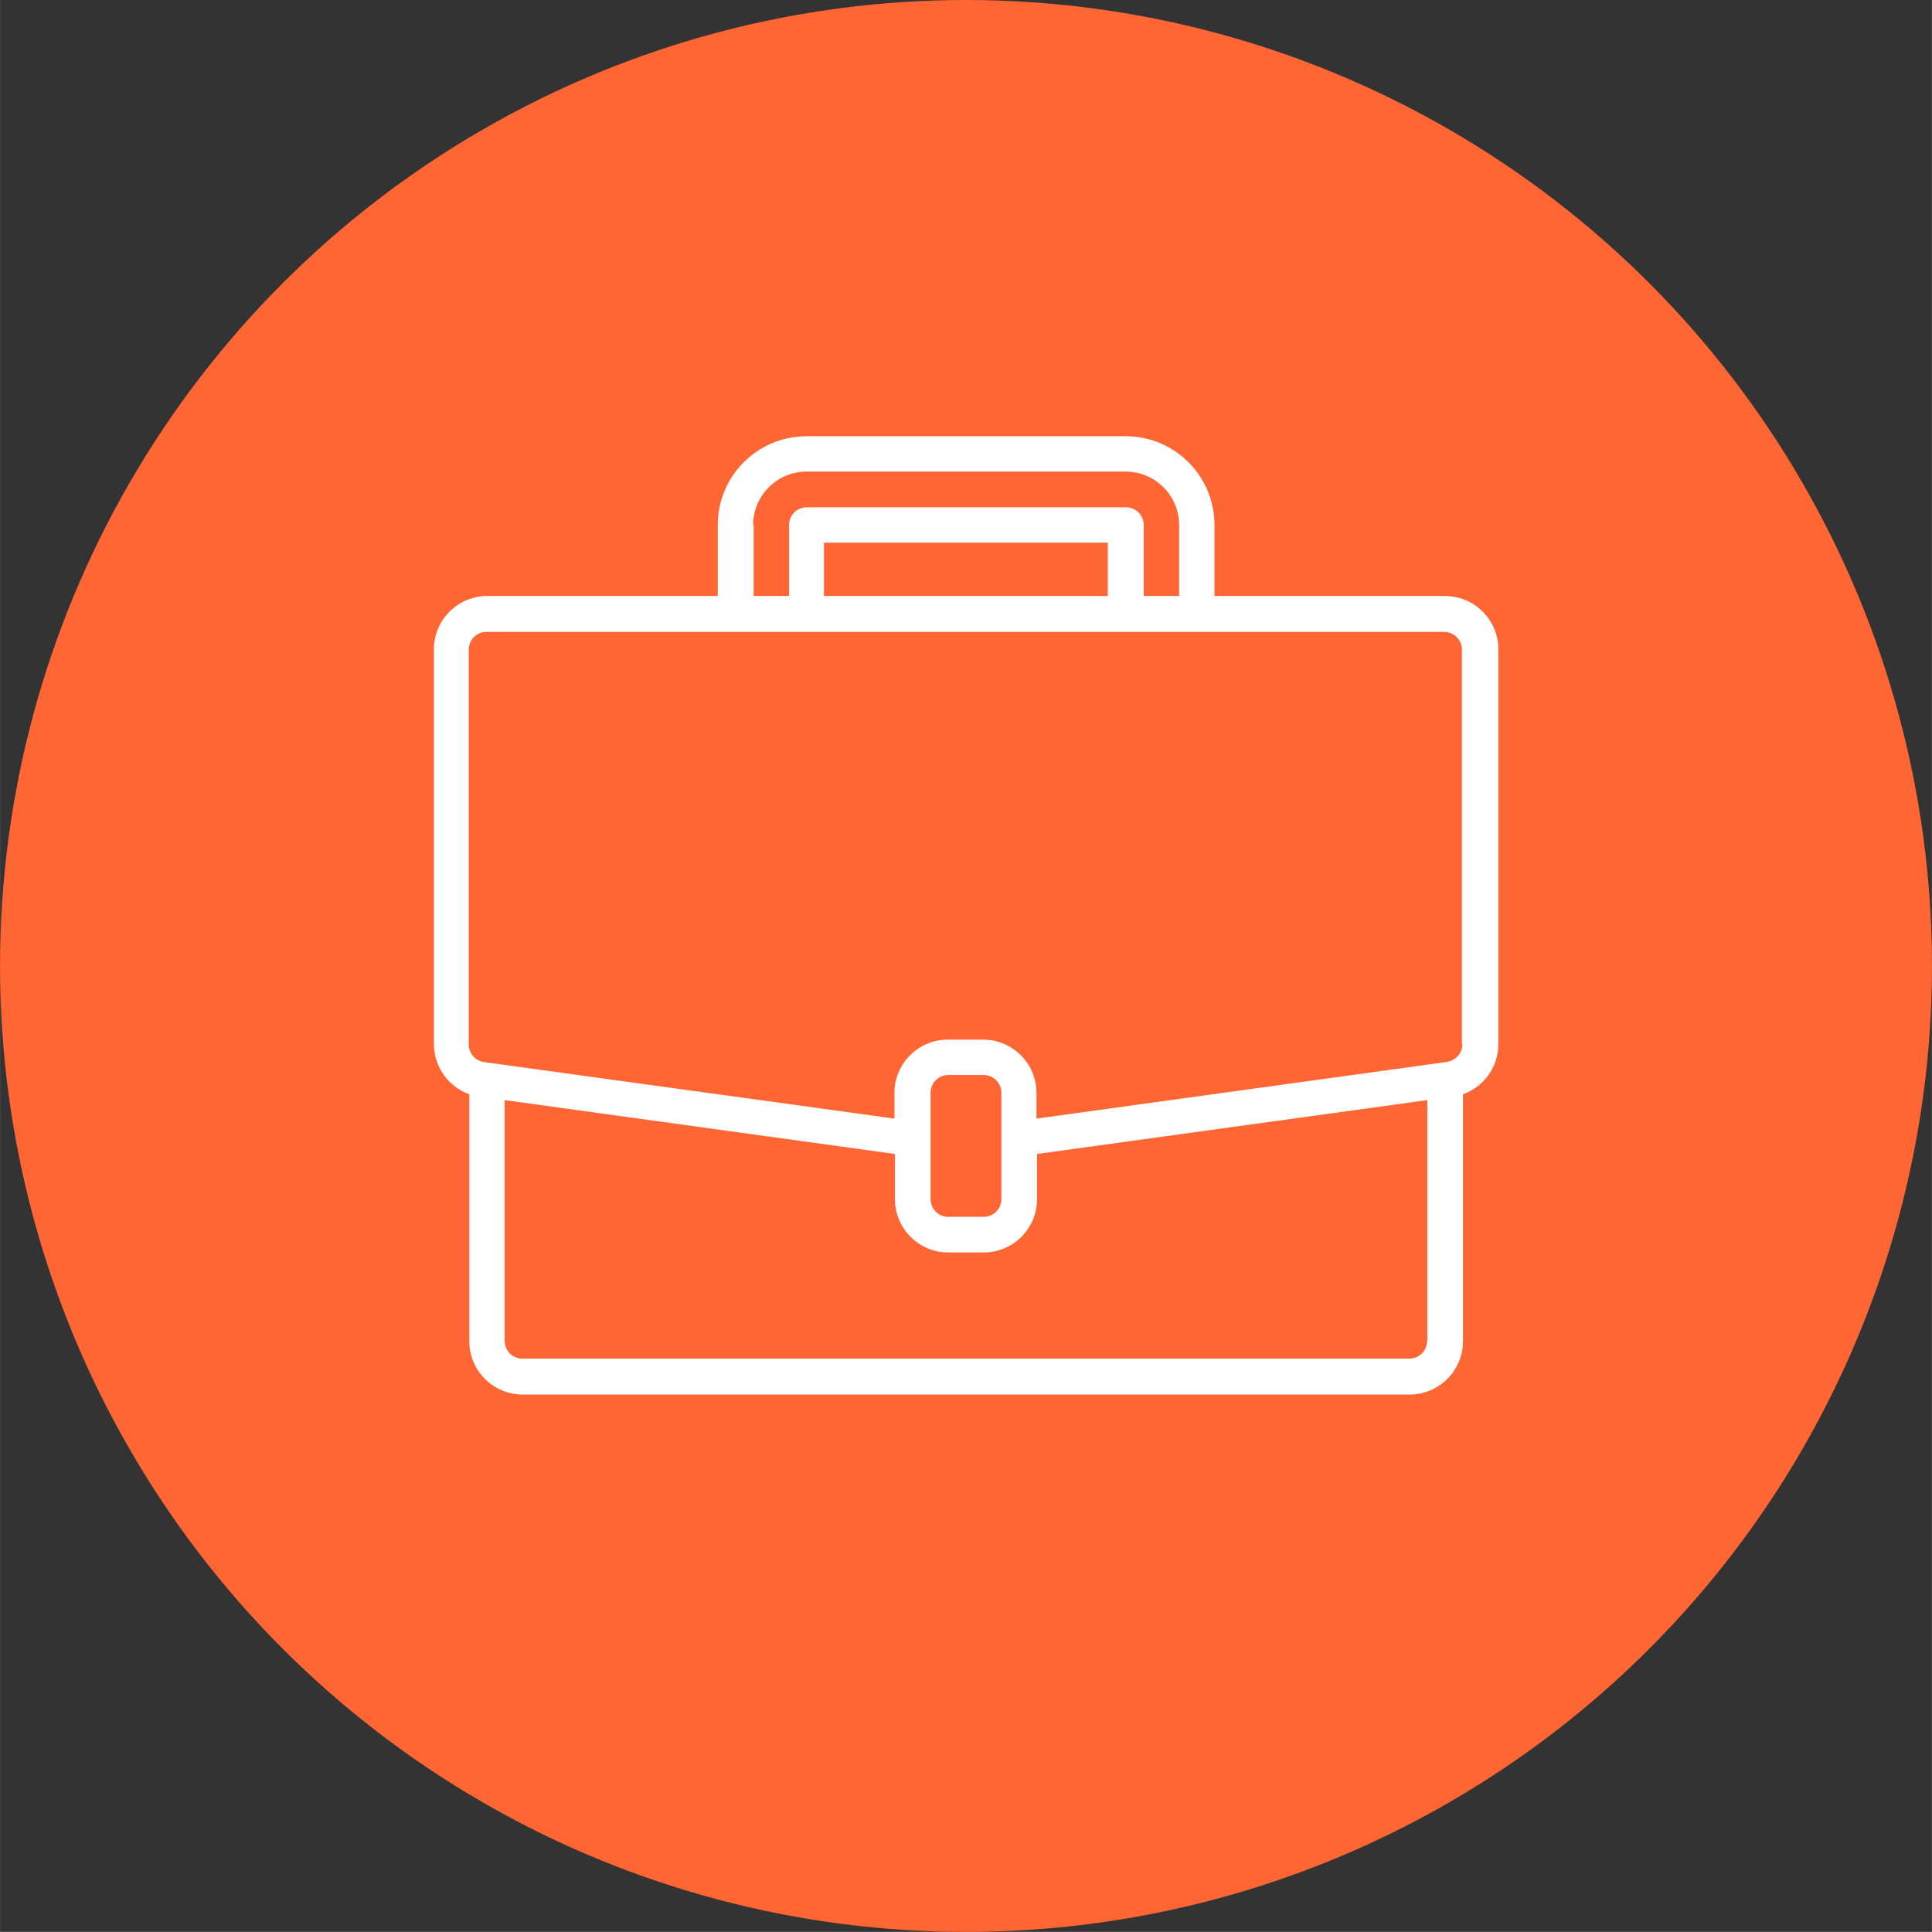
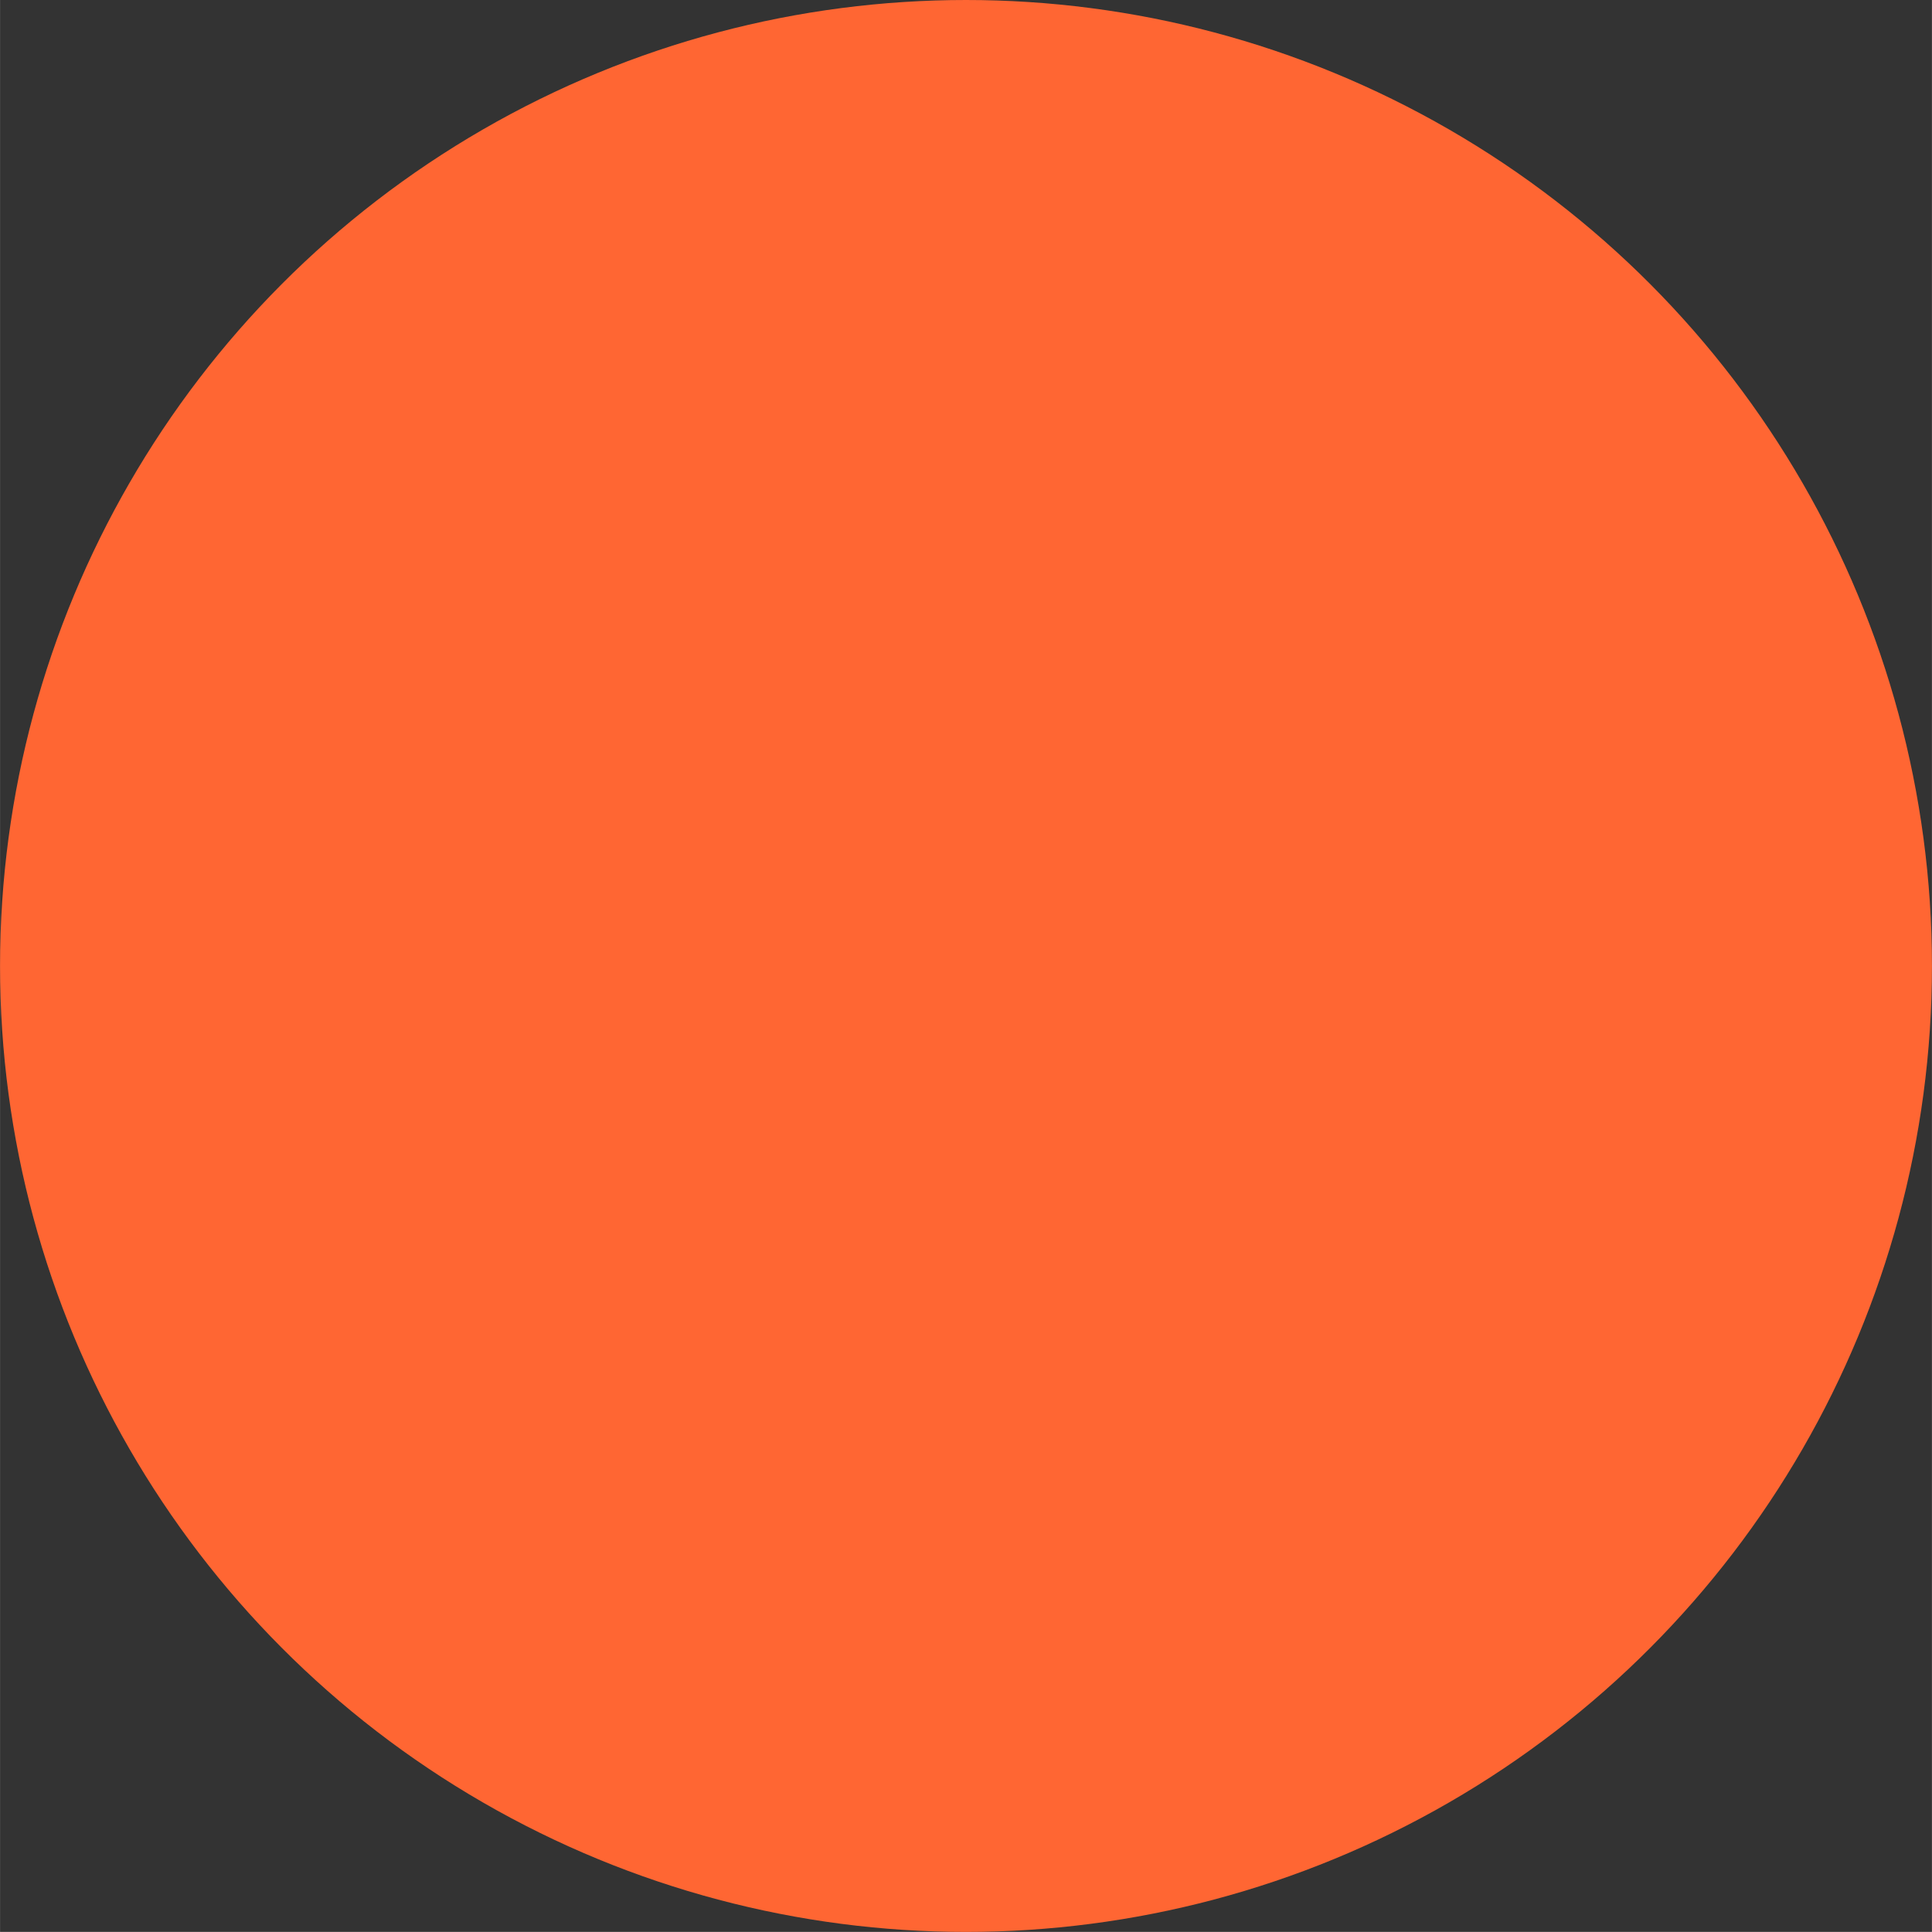
<svg xmlns="http://www.w3.org/2000/svg" xml:space="preserve" width="22.656mm" height="22.655mm" style="shape-rendering:geometricPrecision; text-rendering:geometricPrecision; image-rendering:optimizeQuality; fill-rule:evenodd; clip-rule:evenodd" viewBox="0 0 73.16 73.16">
  <rect x="0" y="0" width="73.16" height="73.16" fill="#333333" stroke="none" />
  <defs>
    <style type="text/css">  .fil0 {fill:#FF6633} .fil1 {fill:white}  </style>
  </defs>
  <g id="Слой_x0020_1">
    <circle class="fil0" cx="36.58" cy="36.58" r="36.58" />
-     <path class="fil1" d="M54.72 22.57l-8.73 0 0 -2.69c-0,-1.85 -1.5,-3.36 -3.36,-3.36l-12.09 0c-1.85,0 -3.36,1.5 -3.36,3.36l0 2.69 -8.73 0c-1.11,0 -2.02,0.9 -2.02,2.02l0 14.95c0,0.85 0.54,1.61 1.34,1.9l0 9.35c0,1.11 0.9,2.02 2.02,2.02l33.59 0c1.11,0 2.02,-0.9 2.02,-2.02l0 -9.35c0.8,-0.29 1.34,-1.04 1.34,-1.9l0 -14.95c0,-1.11 -0.9,-2.02 -2.02,-2.02l0 0zm-26.2 -2.69c0,-1.11 0.9,-2.02 2.02,-2.02l12.09 0c1.11,0 2.02,0.9 2.02,2.02l0 2.69 -1.34 0 0 -2.69c0,-0.37 -0.3,-0.67 -0.67,-0.67l-12.09 0c-0.37,0 -0.67,0.3 -0.67,0.67l0 2.69 -1.34 0 0 -2.69zm13.43 2.69l-10.75 0 0 -2.02 10.75 0 0 2.02zm12.09 28.21c0,0.37 -0.3,0.67 -0.67,0.67l-33.59 0c-0.37,0 -0.67,-0.3 -0.67,-0.67l0 -9.12 14.78 2.04 0 1.71c0,1.11 0.9,2.02 2.02,2.02l1.34 0c1.11,0 2.02,-0.9 2.02,-2.02l0 -1.71 14.78 -2.04 0 9.12zm-16.12 -5.37c0,0.37 -0.3,0.67 -0.67,0.67l-1.34 0c-0.37,0 -0.67,-0.3 -0.67,-0.67l0 -4.03c0,-0.37 0.3,-0.67 0.67,-0.67l1.34 0c0.37,0 0.67,0.3 0.67,0.67l0 4.03zm17.46 -5.87c0,0.33 -0.25,0.62 -0.58,0.67l-0.19 0.03 -15.36 2.12 0 -0.97c0,-1.11 -0.9,-2.02 -2.02,-2.02l-1.34 0c-1.11,0 -2.02,0.9 -2.02,2.02l0 0.97 -15.54 -2.14c-0.33,-0.05 -0.58,-0.33 -0.58,-0.67l0 -14.95c0,-0.37 0.3,-0.67 0.67,-0.67l36.27 0c0.37,0 0.67,0.3 0.67,0.67l0 14.95zm0 0z" />
  </g>
</svg>